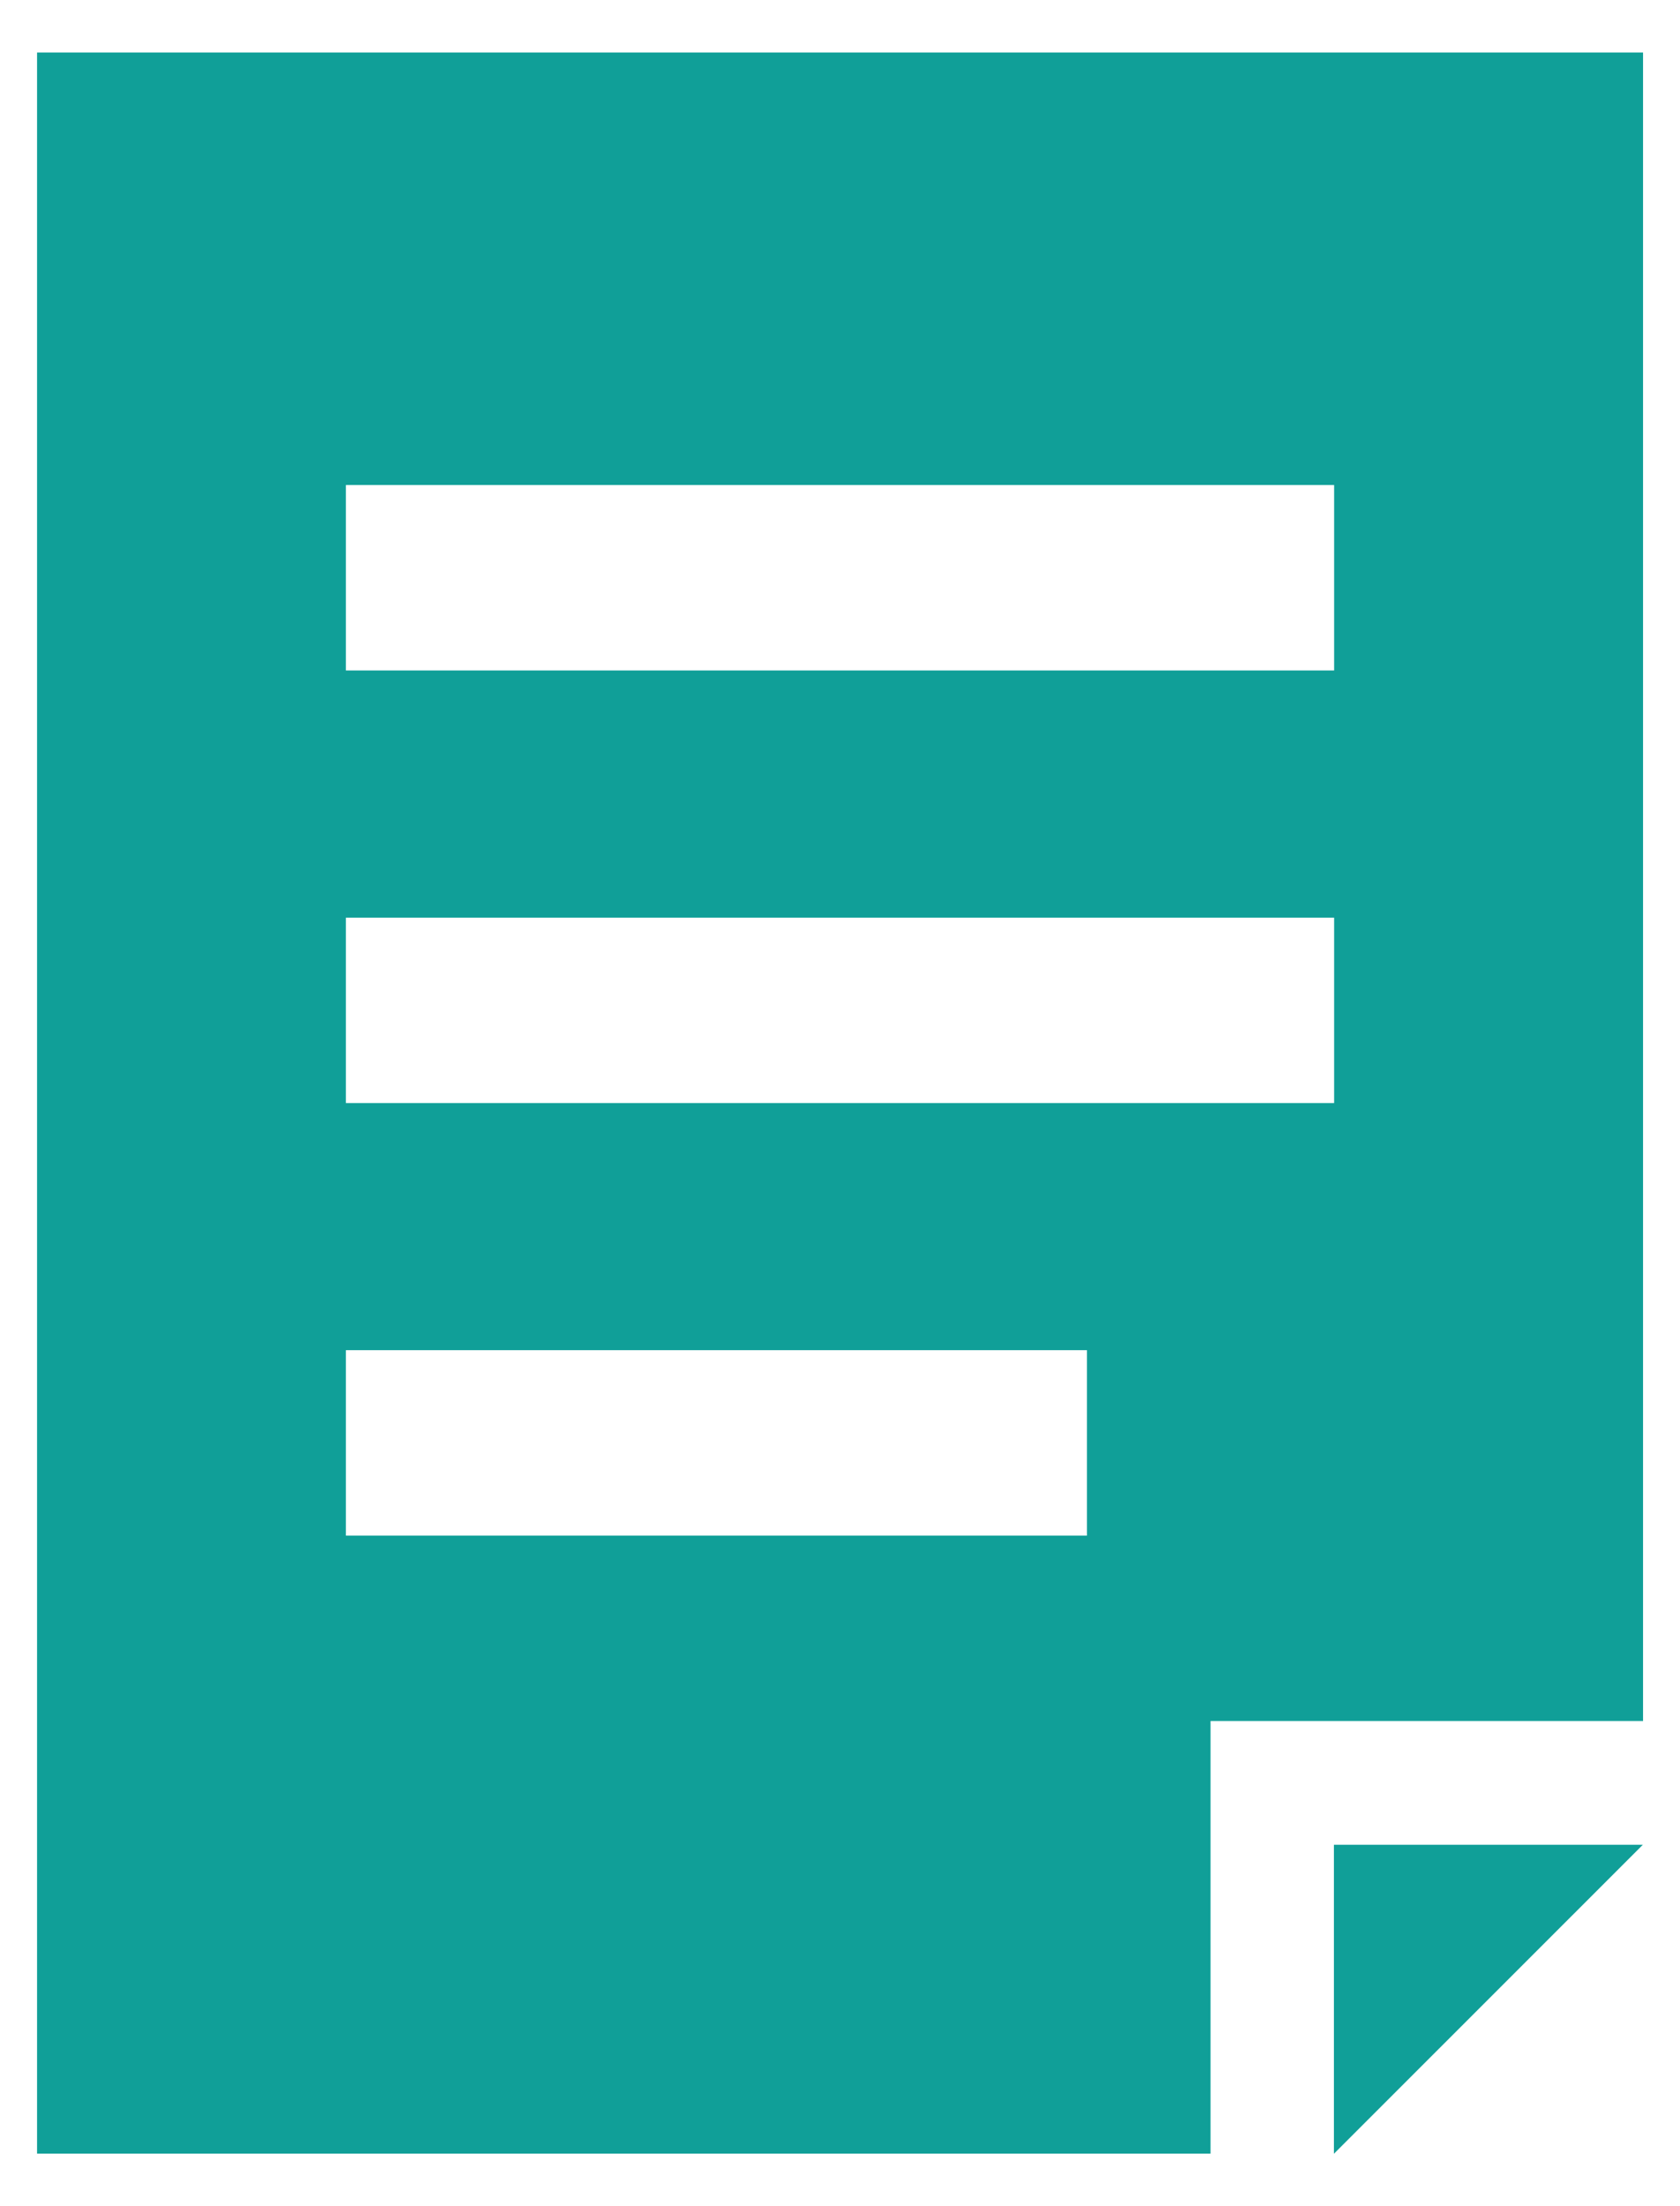
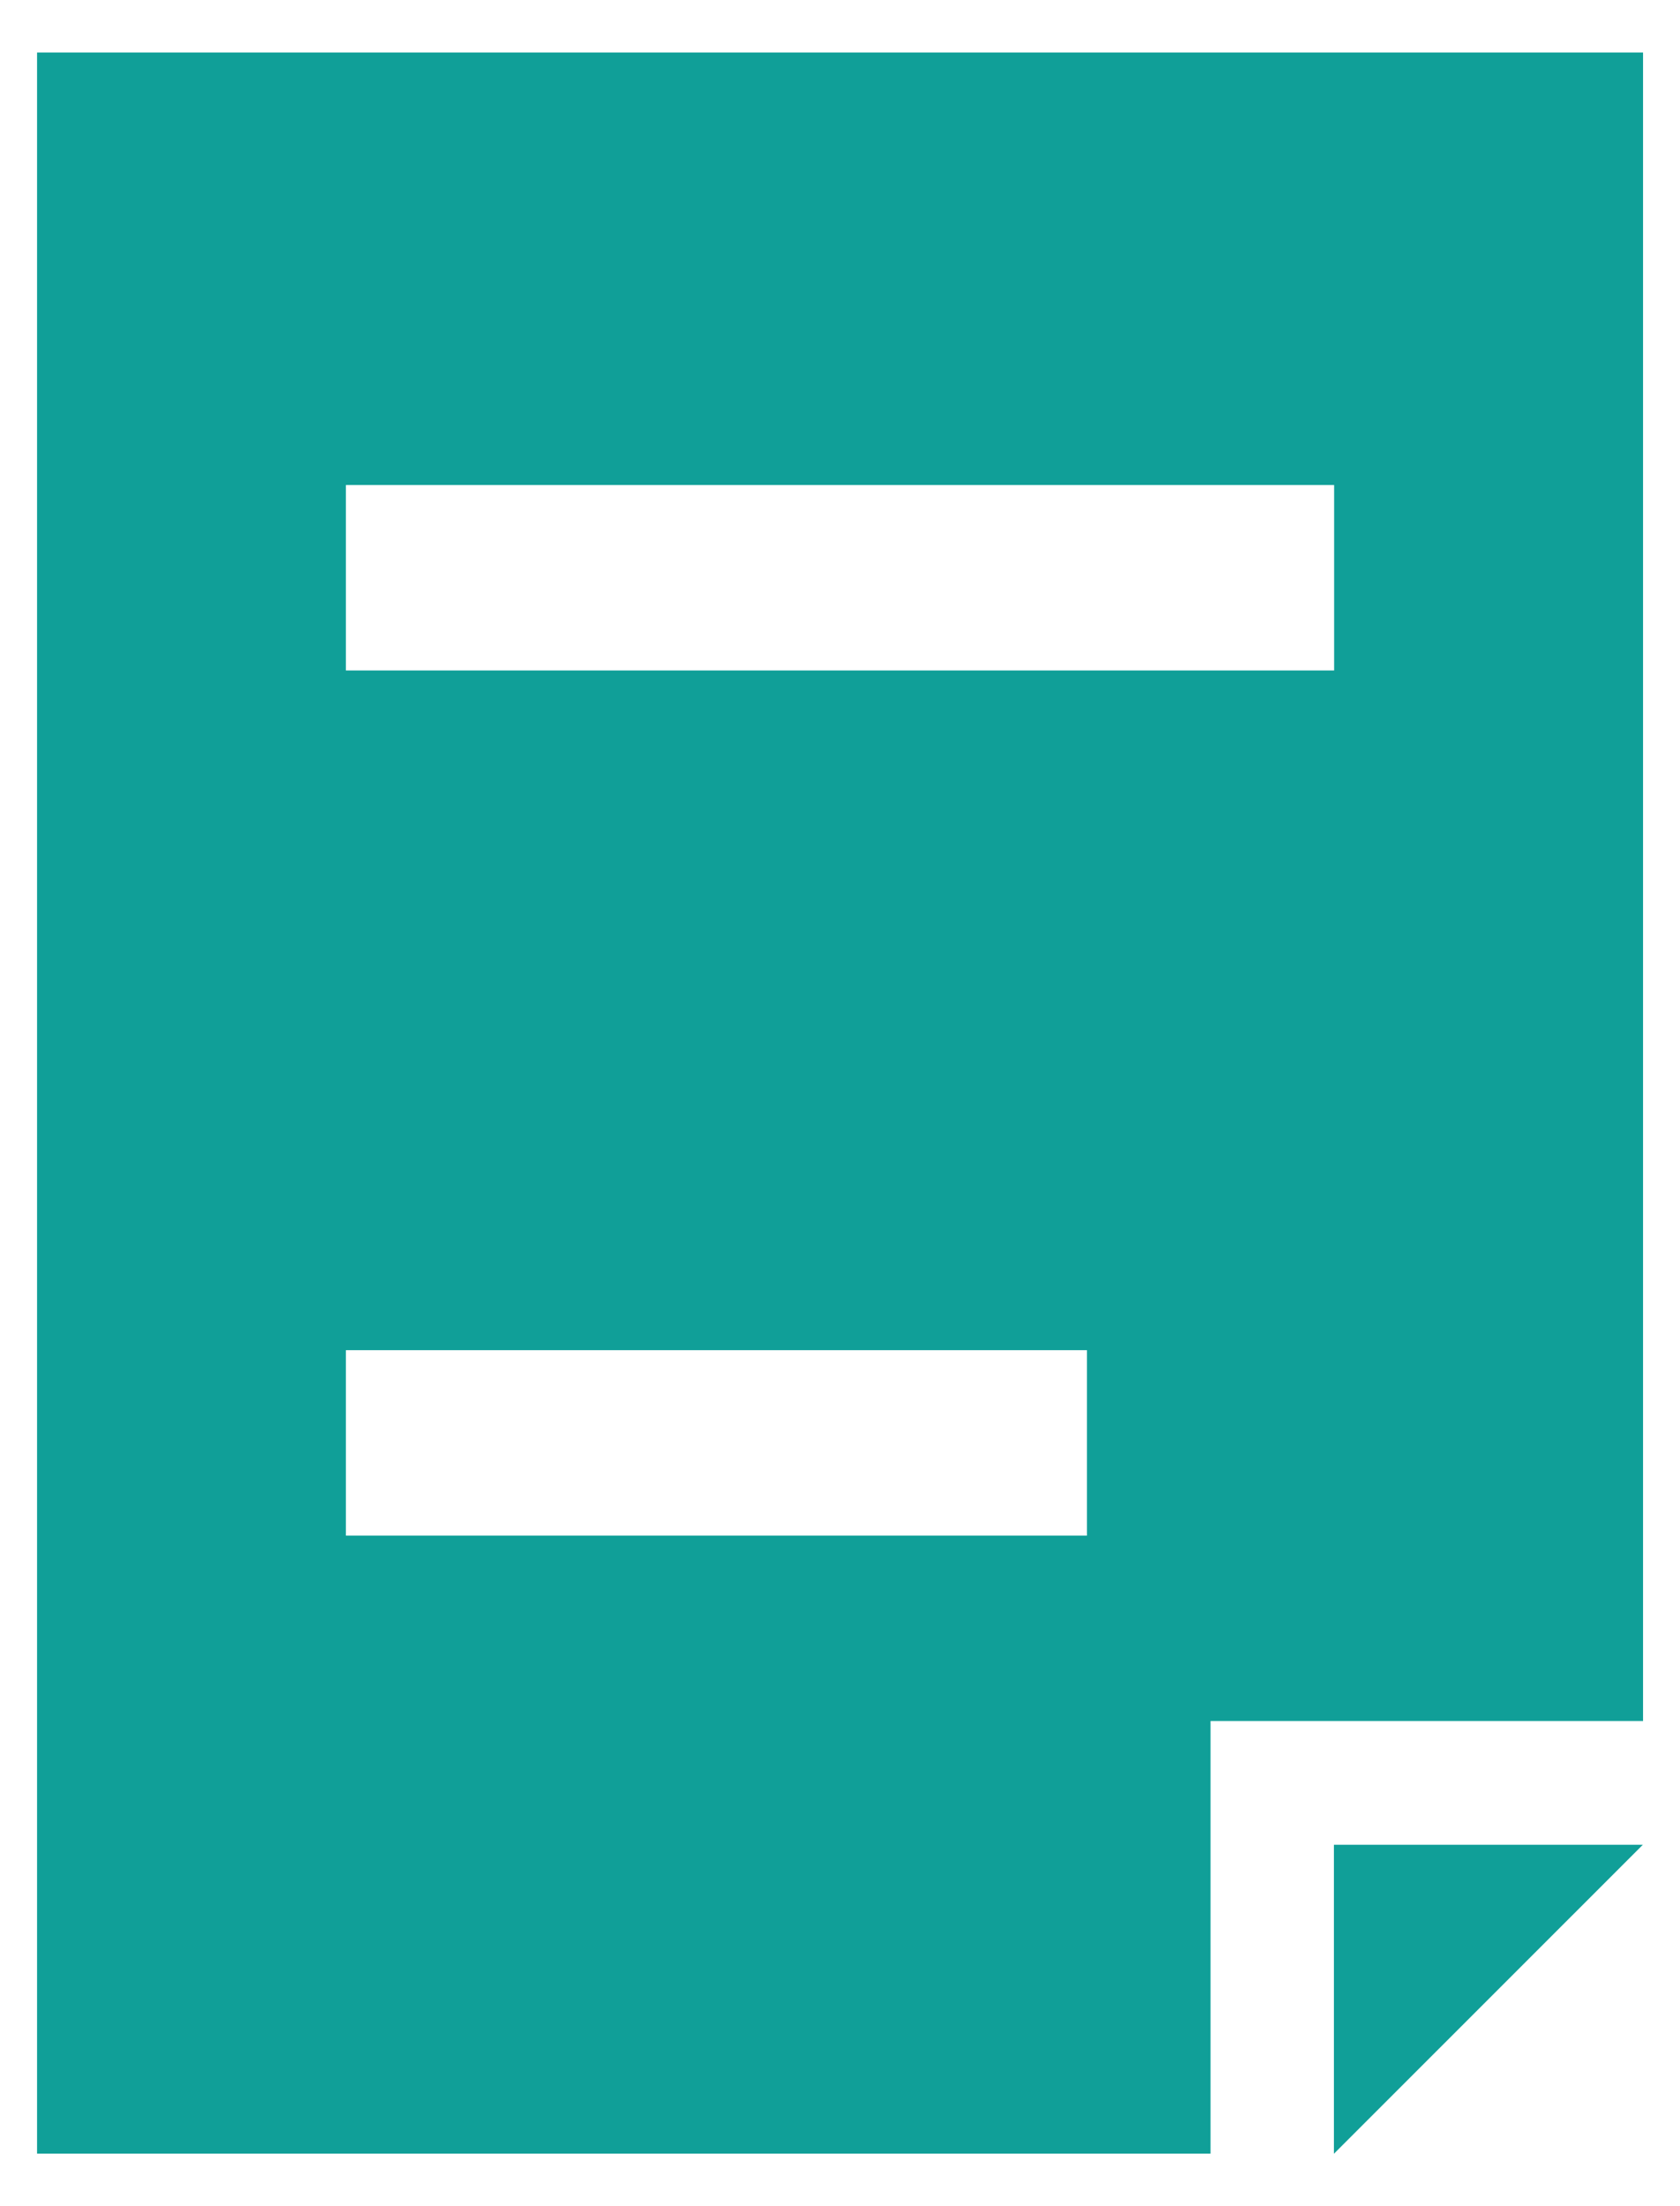
<svg xmlns="http://www.w3.org/2000/svg" width="16" height="21" viewBox="0 0 16 21" fill="none">
-   <path d="M15.646 17.56L12.704 20.501V17.56H15.646ZM15.648 0.5V16.382H11.529V20.5H0.353V0.5H15.648ZM3.294 12.852V14.617H10.352V12.852H3.294ZM3.294 8.735V10.5H12.706V8.735H3.294ZM3.294 4.617V6.382H12.706V4.617H3.294Z" fill="#109F98" />
+   <path d="M15.646 17.56L12.704 20.501V17.56H15.646ZM15.648 0.5V16.382H11.529V20.5H0.353V0.5H15.648ZM3.294 12.852V14.617H10.352V12.852H3.294ZM3.294 8.735V10.5H12.706H3.294ZM3.294 4.617V6.382H12.706V4.617H3.294Z" fill="#109F98" />
</svg>